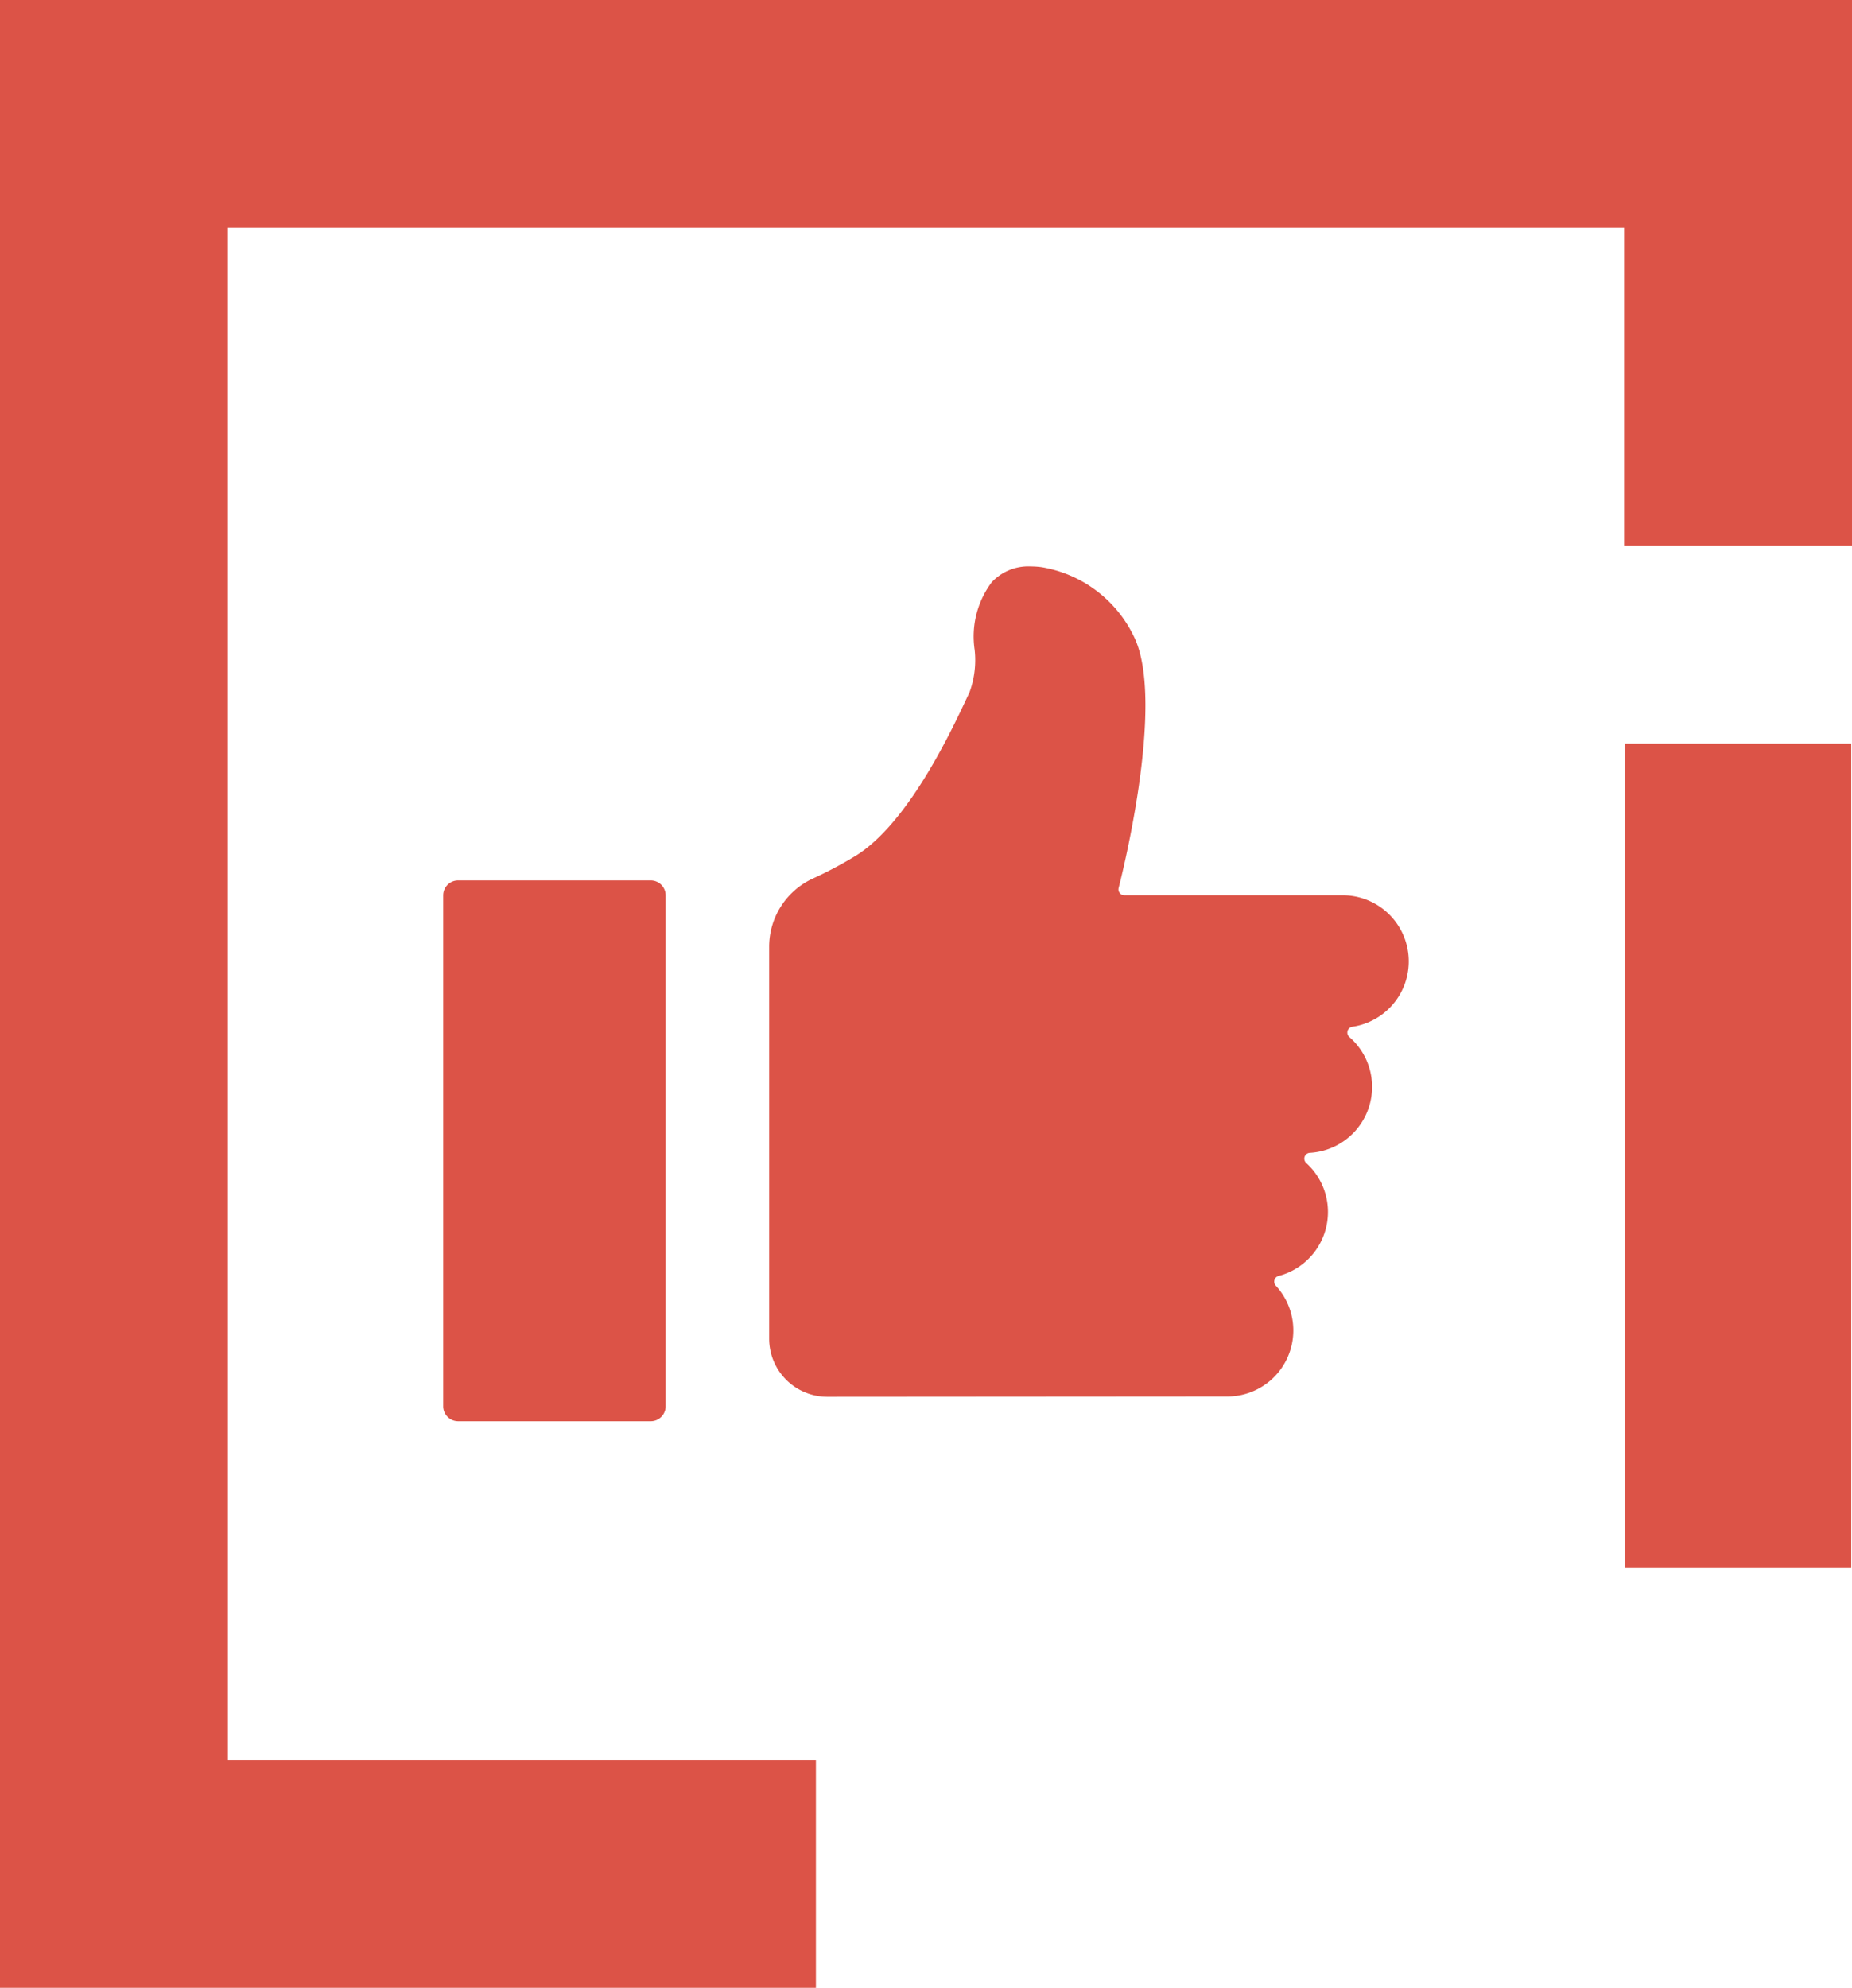
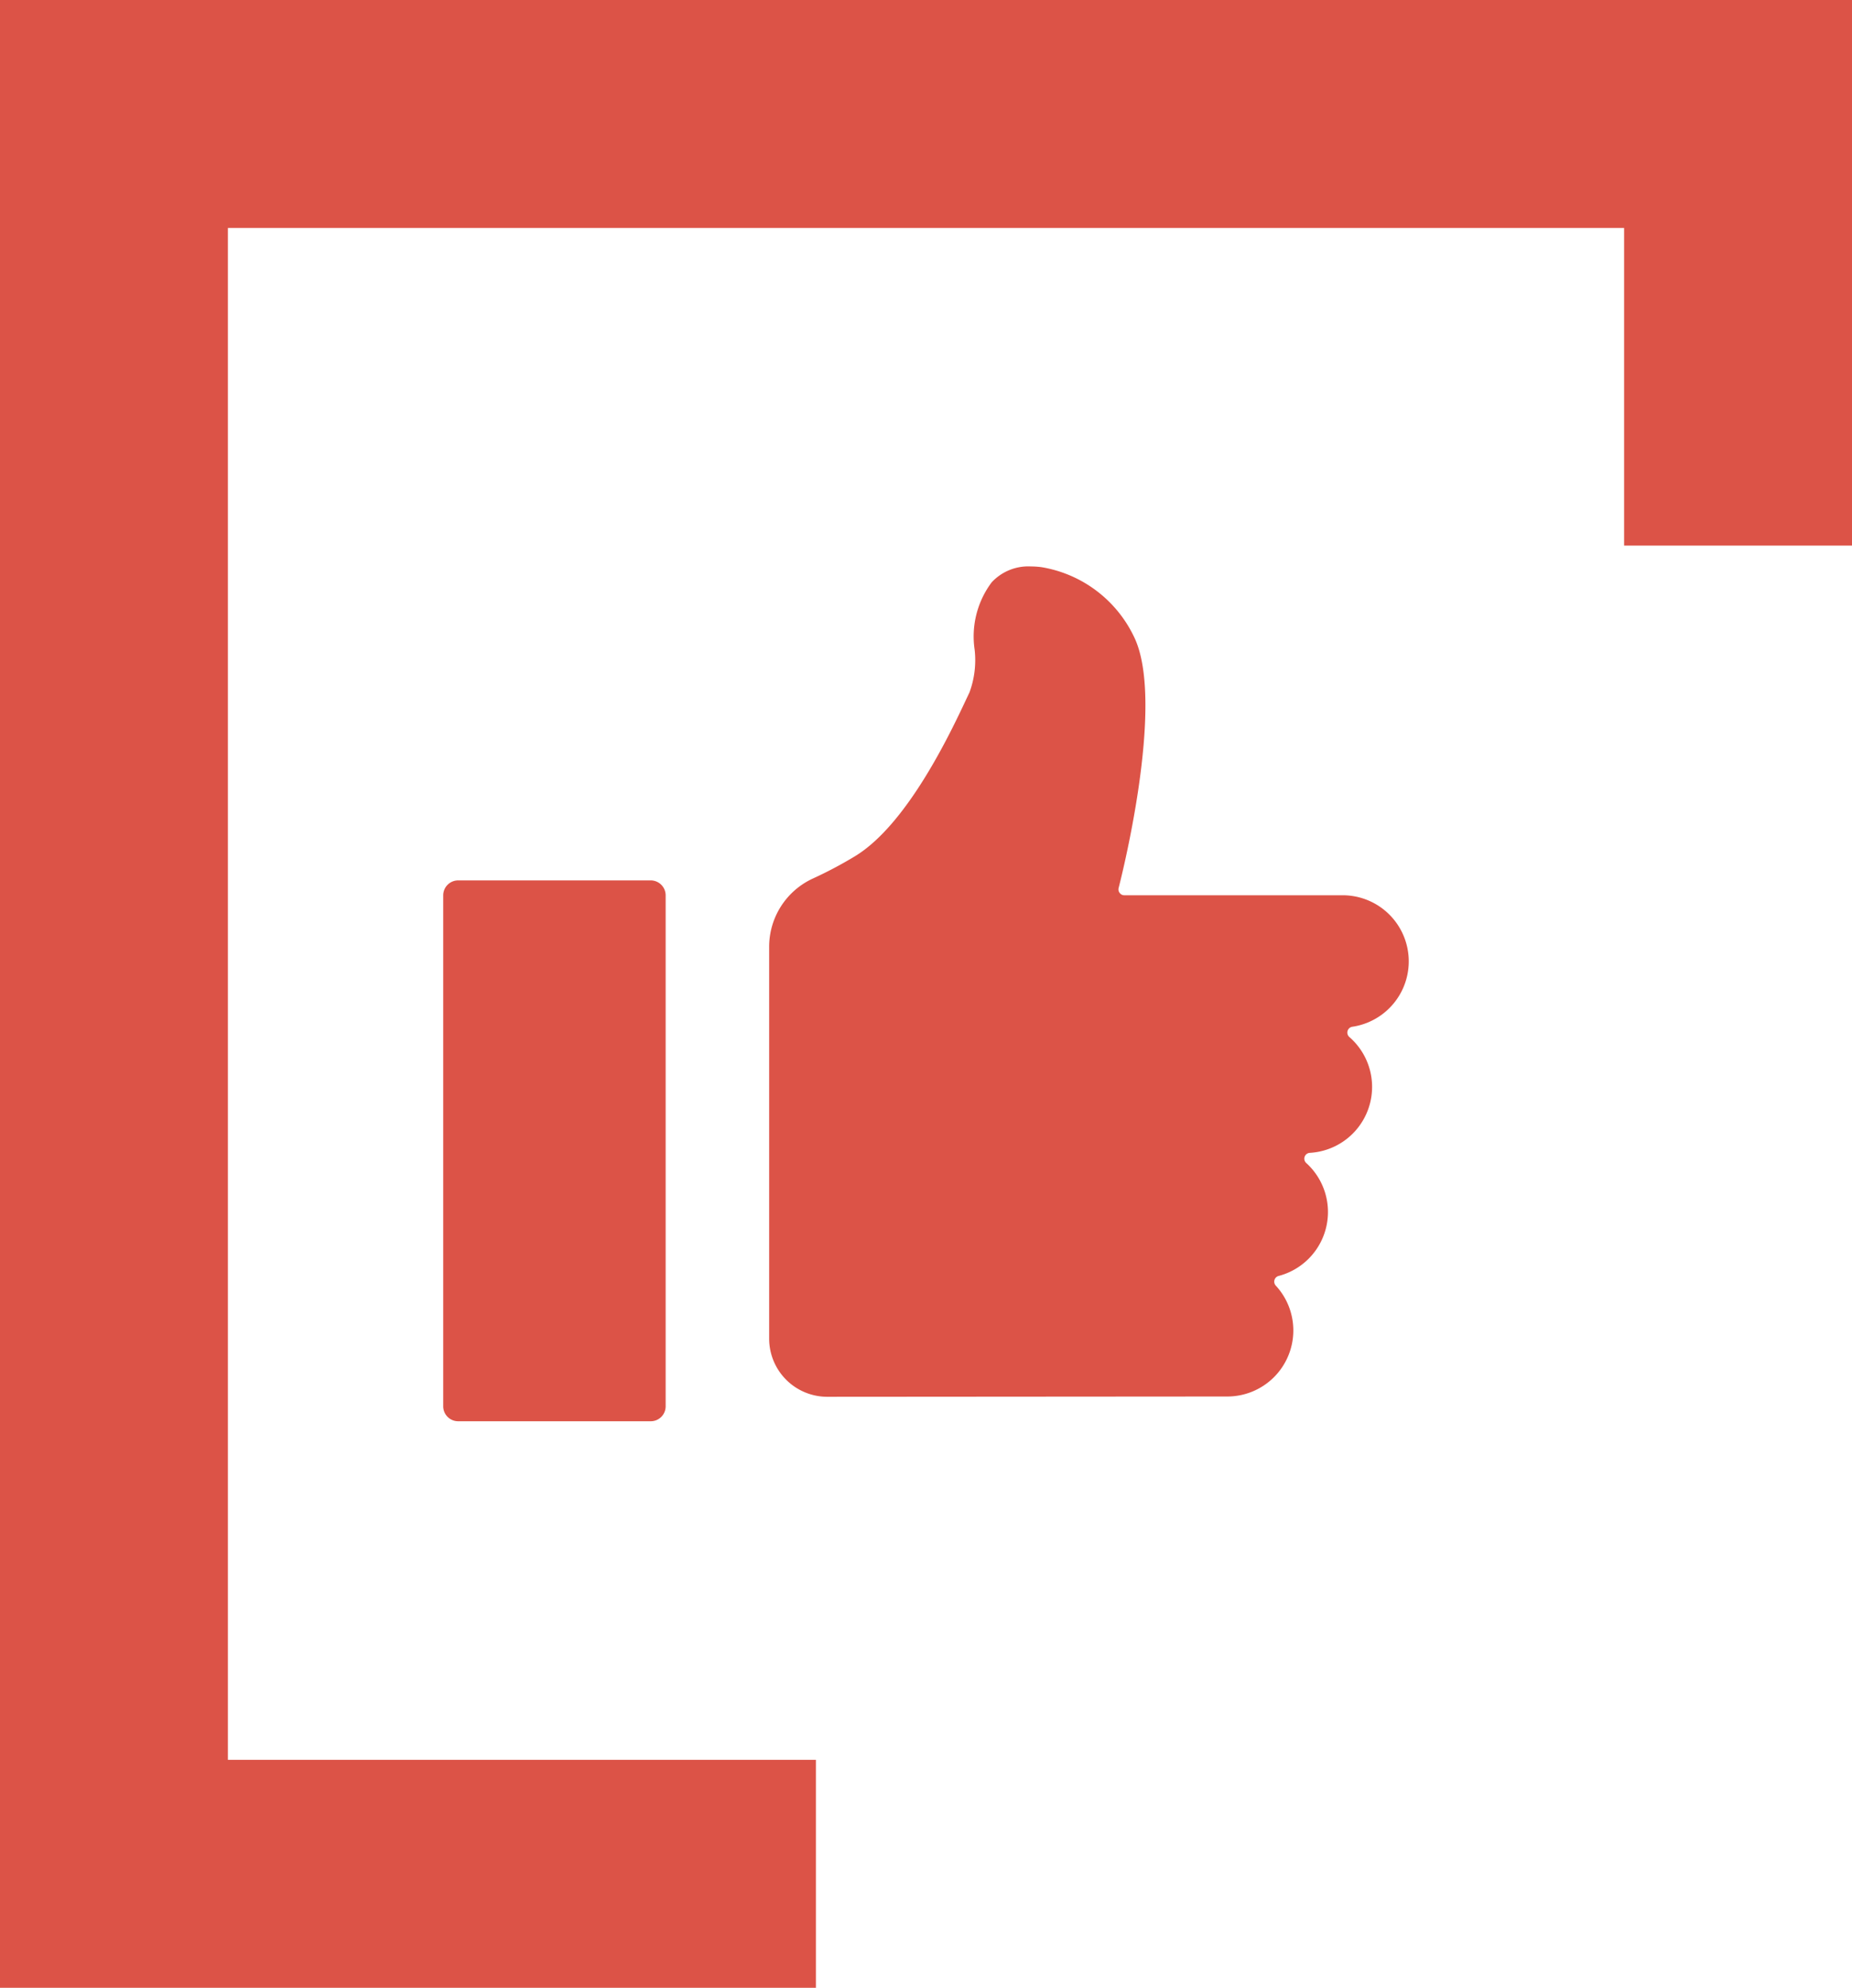
<svg xmlns="http://www.w3.org/2000/svg" viewBox="0 0 39.007 41.858">
-   <path d="M0 41.858V0h39.007v11.489h-4.8V4.8H4.8v32.258h12.385v4.8Zm34.219-8.84V15.659h4.772v17.359ZM9.65 29.928a.315.315 0 0 1-.315-.314v-10.76a.315.315 0 0 1 .315-.315h4.056a.315.315 0 0 1 .314.315v10.76a.314.314 0 0 1-.314.314Zm7.77-.515a1.225 1.225 0 0 1-1.22-1.223v-8.26a1.582 1.582 0 0 1 .929-1.434 8.789 8.789 0 0 0 .869-.46c1.107-.664 2.02-2.6 2.363-3.333l.058-.122a1.964 1.964 0 0 0 .109-.9 1.9 1.9 0 0 1 .359-1.419 1.053 1.053 0 0 1 .827-.334 1.731 1.731 0 0 1 .222.015 2.636 2.636 0 0 1 1.948 1.465c.687 1.4-.313 5.251-.323 5.289a.119.119 0 0 0 .022.106.12.12 0 0 0 .1.049h4.6a1.392 1.392 0 0 1 .2 2.769.124.124 0 0 0-.064.215 1.391 1.391 0 0 1-.831 2.44.123.123 0 0 0-.076.214 1.392 1.392 0 0 1-.584 2.379.124.124 0 0 0-.06.2 1.391 1.391 0 0 1-1.02 2.338Z" fill="#dc5347" />
+   <path d="M0 41.858V0h39.007v11.489h-4.8V4.8H4.8v32.258h12.385v4.8ZV15.659h4.772v17.359ZM9.65 29.928a.315.315 0 0 1-.315-.314v-10.76a.315.315 0 0 1 .315-.315h4.056a.315.315 0 0 1 .314.315v10.76a.314.314 0 0 1-.314.314Zm7.77-.515a1.225 1.225 0 0 1-1.22-1.223v-8.26a1.582 1.582 0 0 1 .929-1.434 8.789 8.789 0 0 0 .869-.46c1.107-.664 2.02-2.6 2.363-3.333l.058-.122a1.964 1.964 0 0 0 .109-.9 1.9 1.9 0 0 1 .359-1.419 1.053 1.053 0 0 1 .827-.334 1.731 1.731 0 0 1 .222.015 2.636 2.636 0 0 1 1.948 1.465c.687 1.4-.313 5.251-.323 5.289a.119.119 0 0 0 .022.106.12.12 0 0 0 .1.049h4.6a1.392 1.392 0 0 1 .2 2.769.124.124 0 0 0-.064.215 1.391 1.391 0 0 1-.831 2.44.123.123 0 0 0-.076.214 1.392 1.392 0 0 1-.584 2.379.124.124 0 0 0-.06.2 1.391 1.391 0 0 1-1.02 2.338Z" fill="#dc5347" />
</svg>